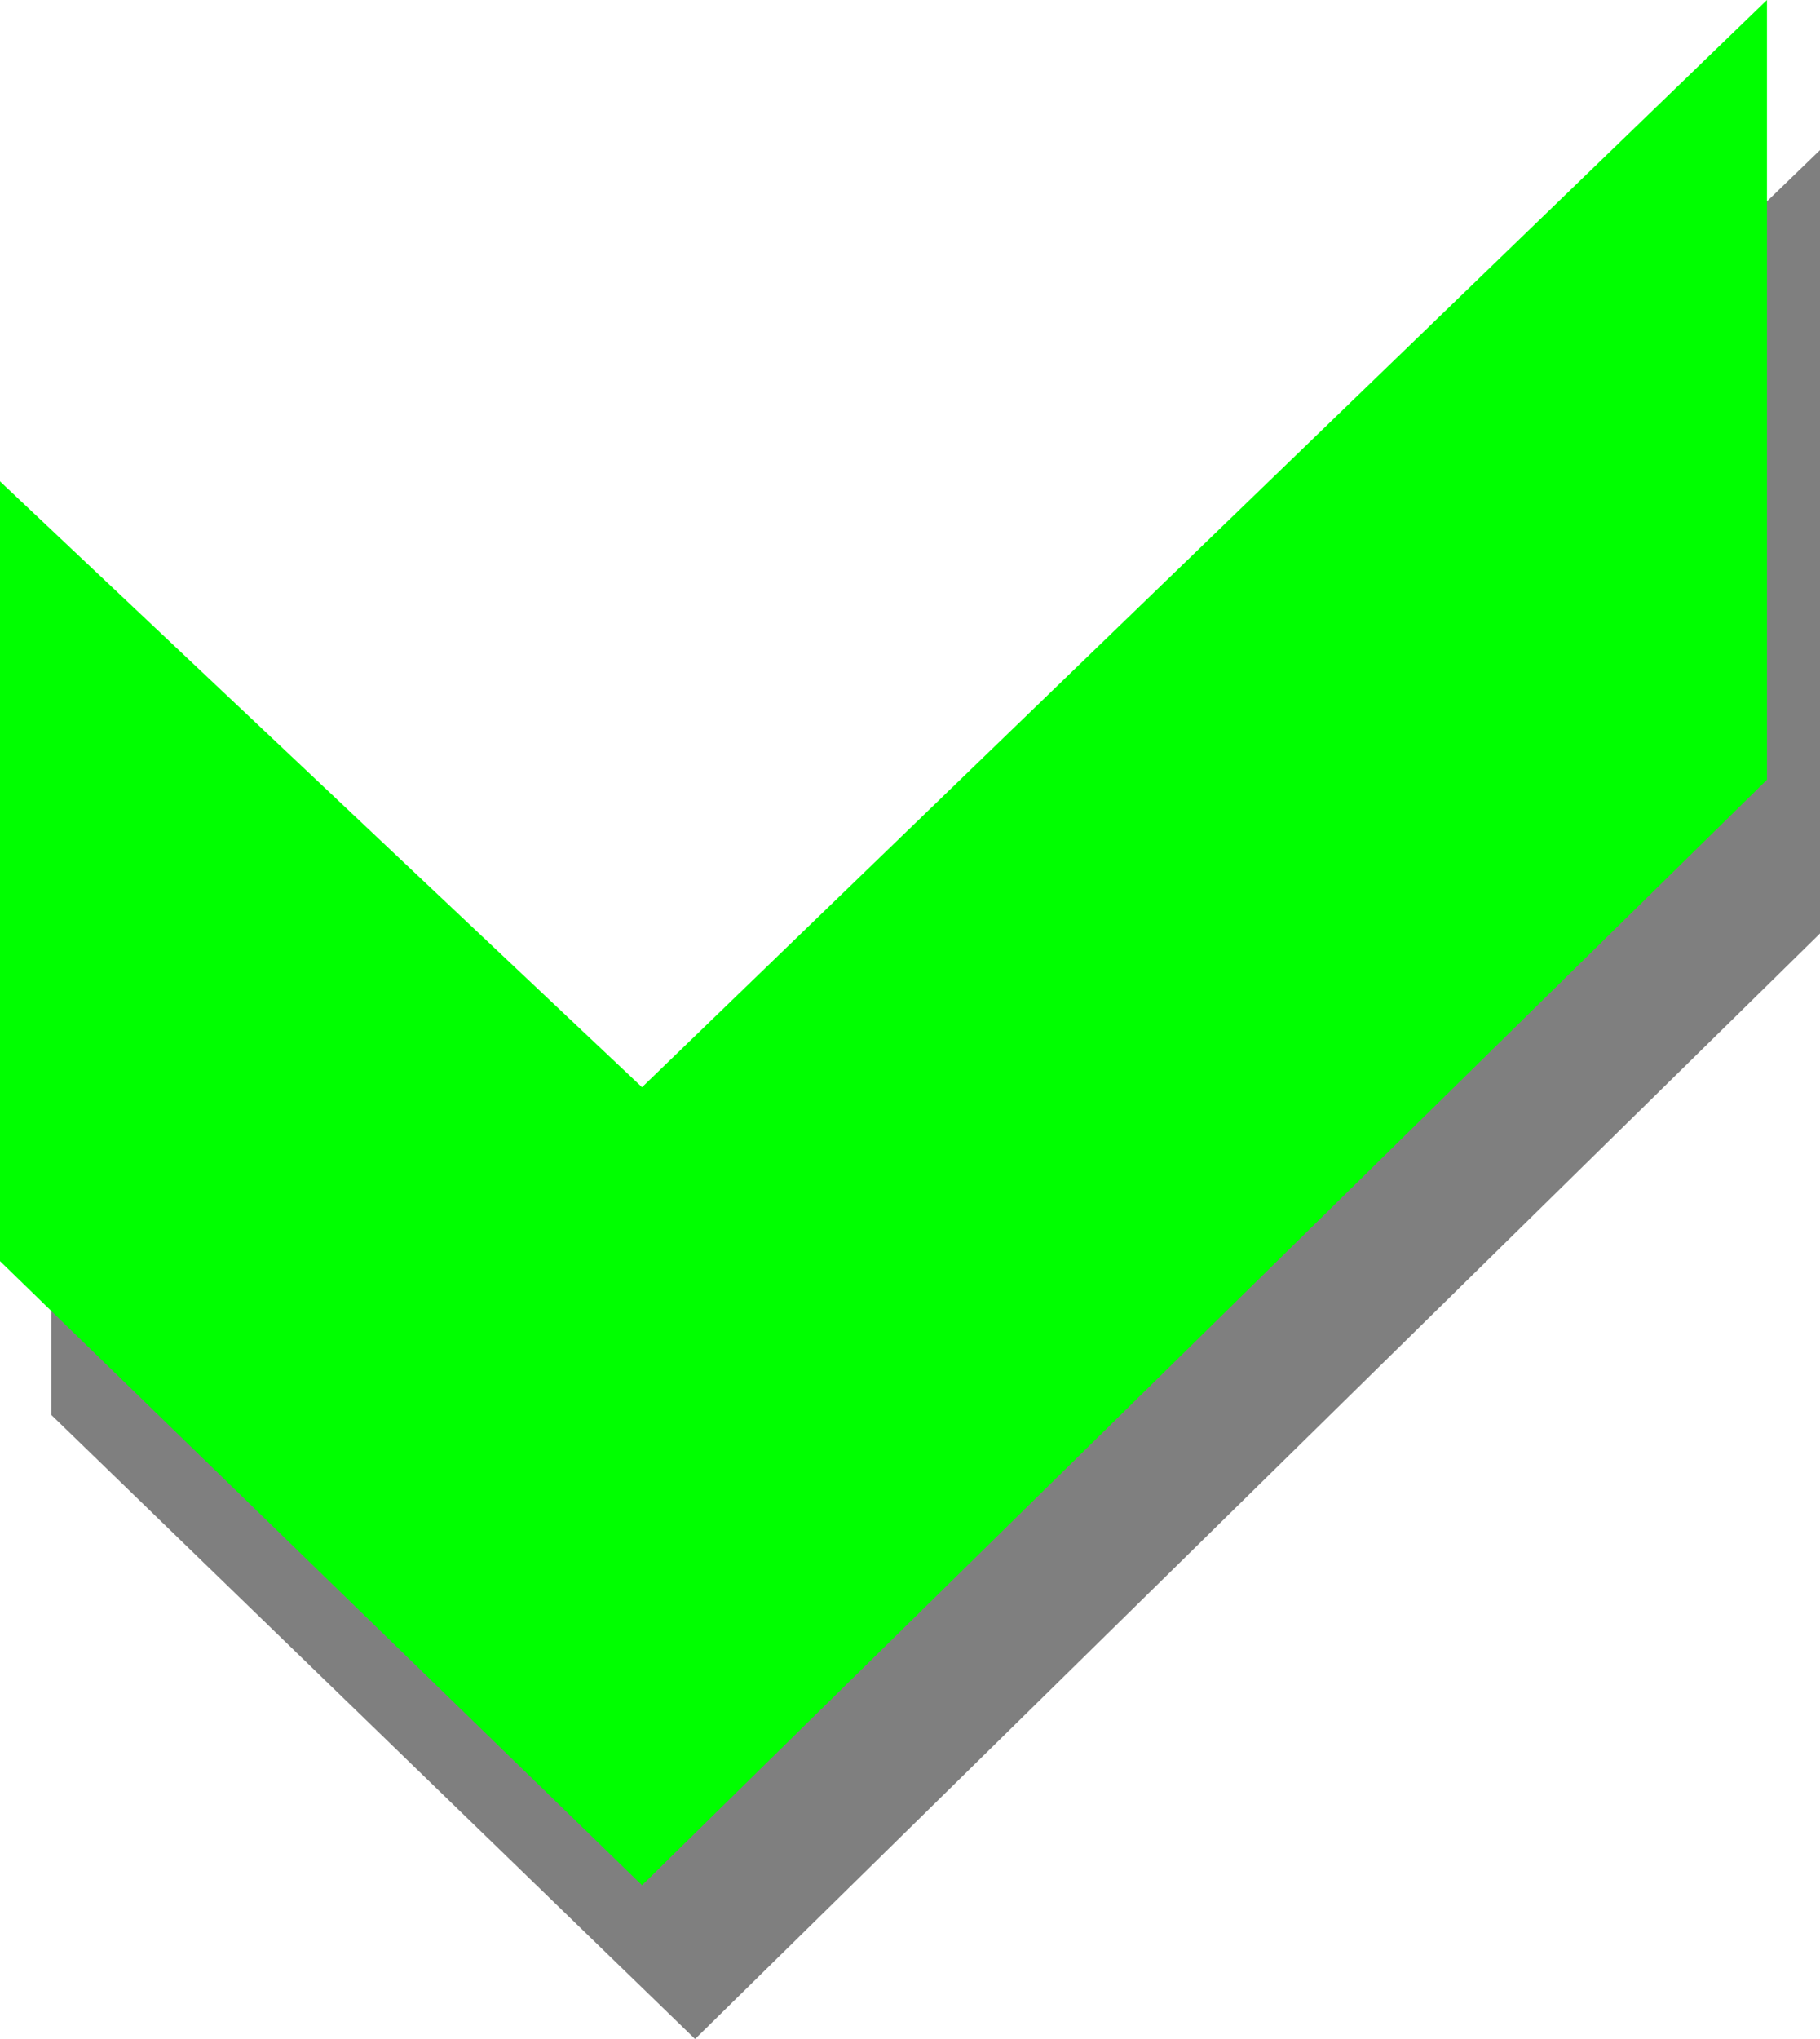
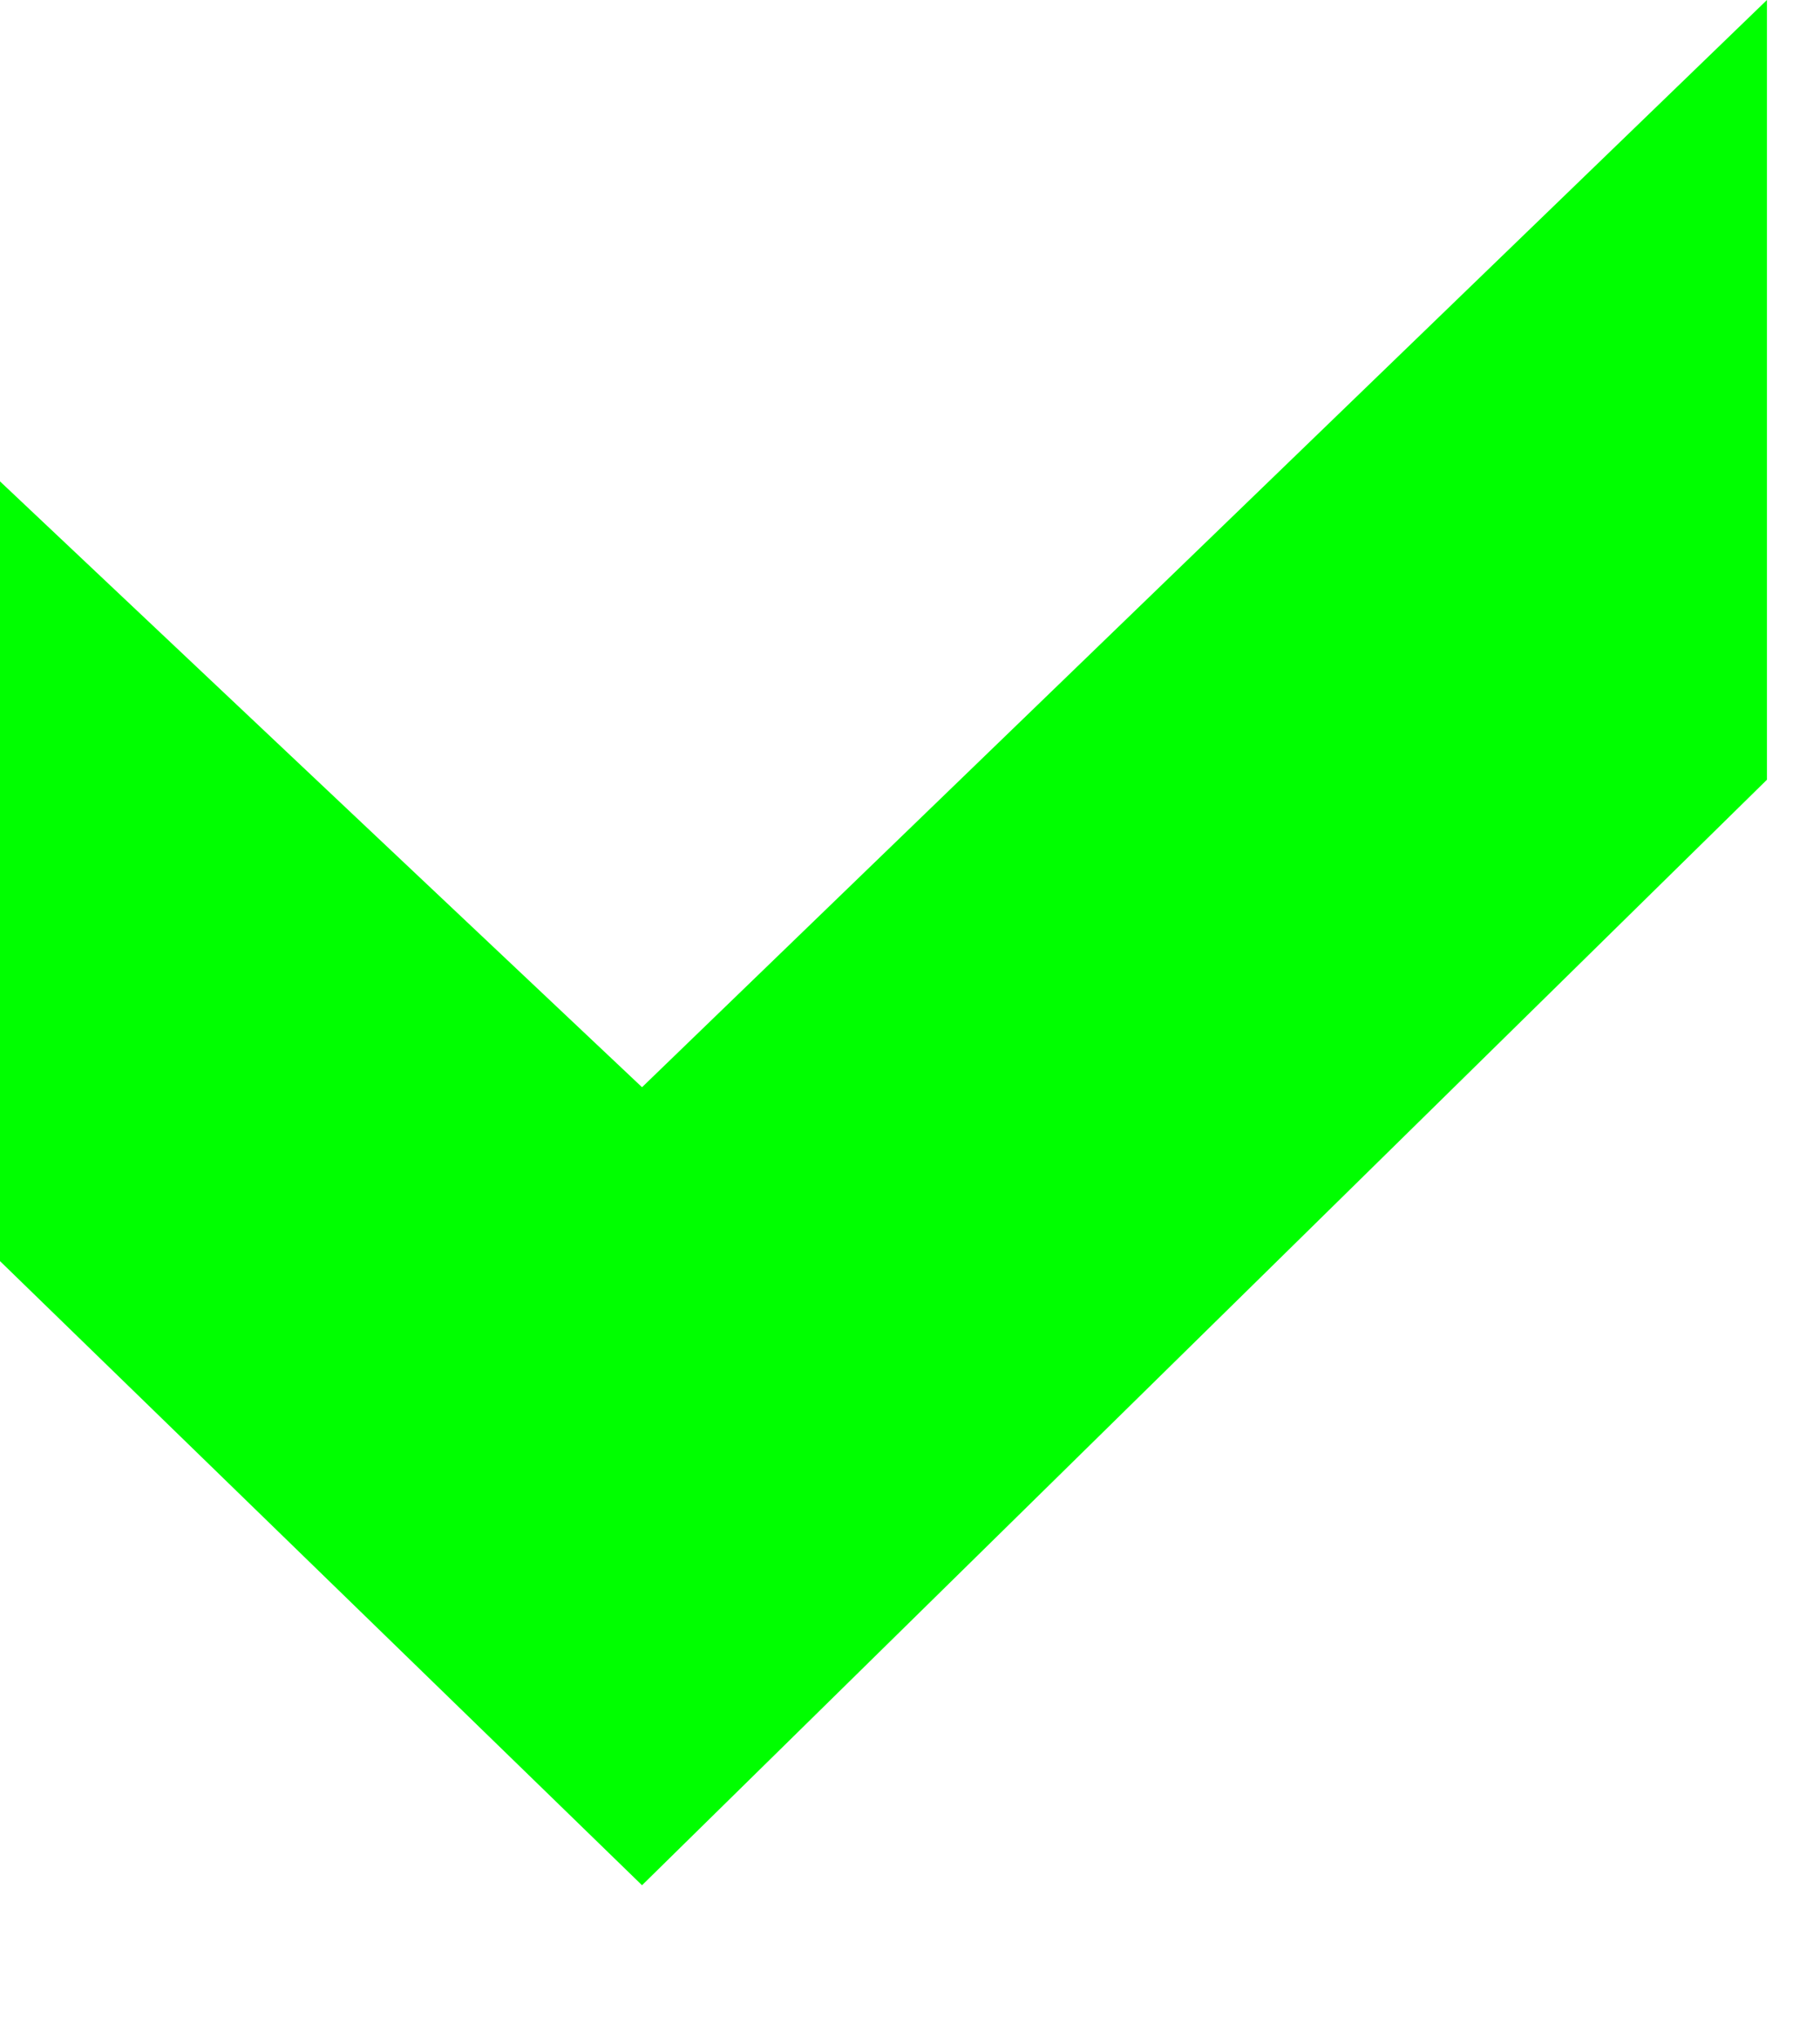
<svg xmlns="http://www.w3.org/2000/svg" height="55.7px" width="49.75px">
  <g transform="matrix(1.0, 0.0, 0.0, 1.0, 22.95, 24.95)">
-     <path d="M26.8 0.55 L-3.95 30.75 -21.55 13.7 -21.55 -7.6 -3.95 8.85 26.8 -20.85 26.8 0.55" fill="#000000" fill-opacity="0.502" fill-rule="evenodd" stroke="none" />
    <path d="M25.35 -3.65 L-5.4 26.55 -22.95 9.5 -22.95 -11.8 -5.4 4.75 25.35 -24.95 25.35 -3.65" fill="#00ff00" fill-rule="evenodd" stroke="none" />
  </g>
</svg>